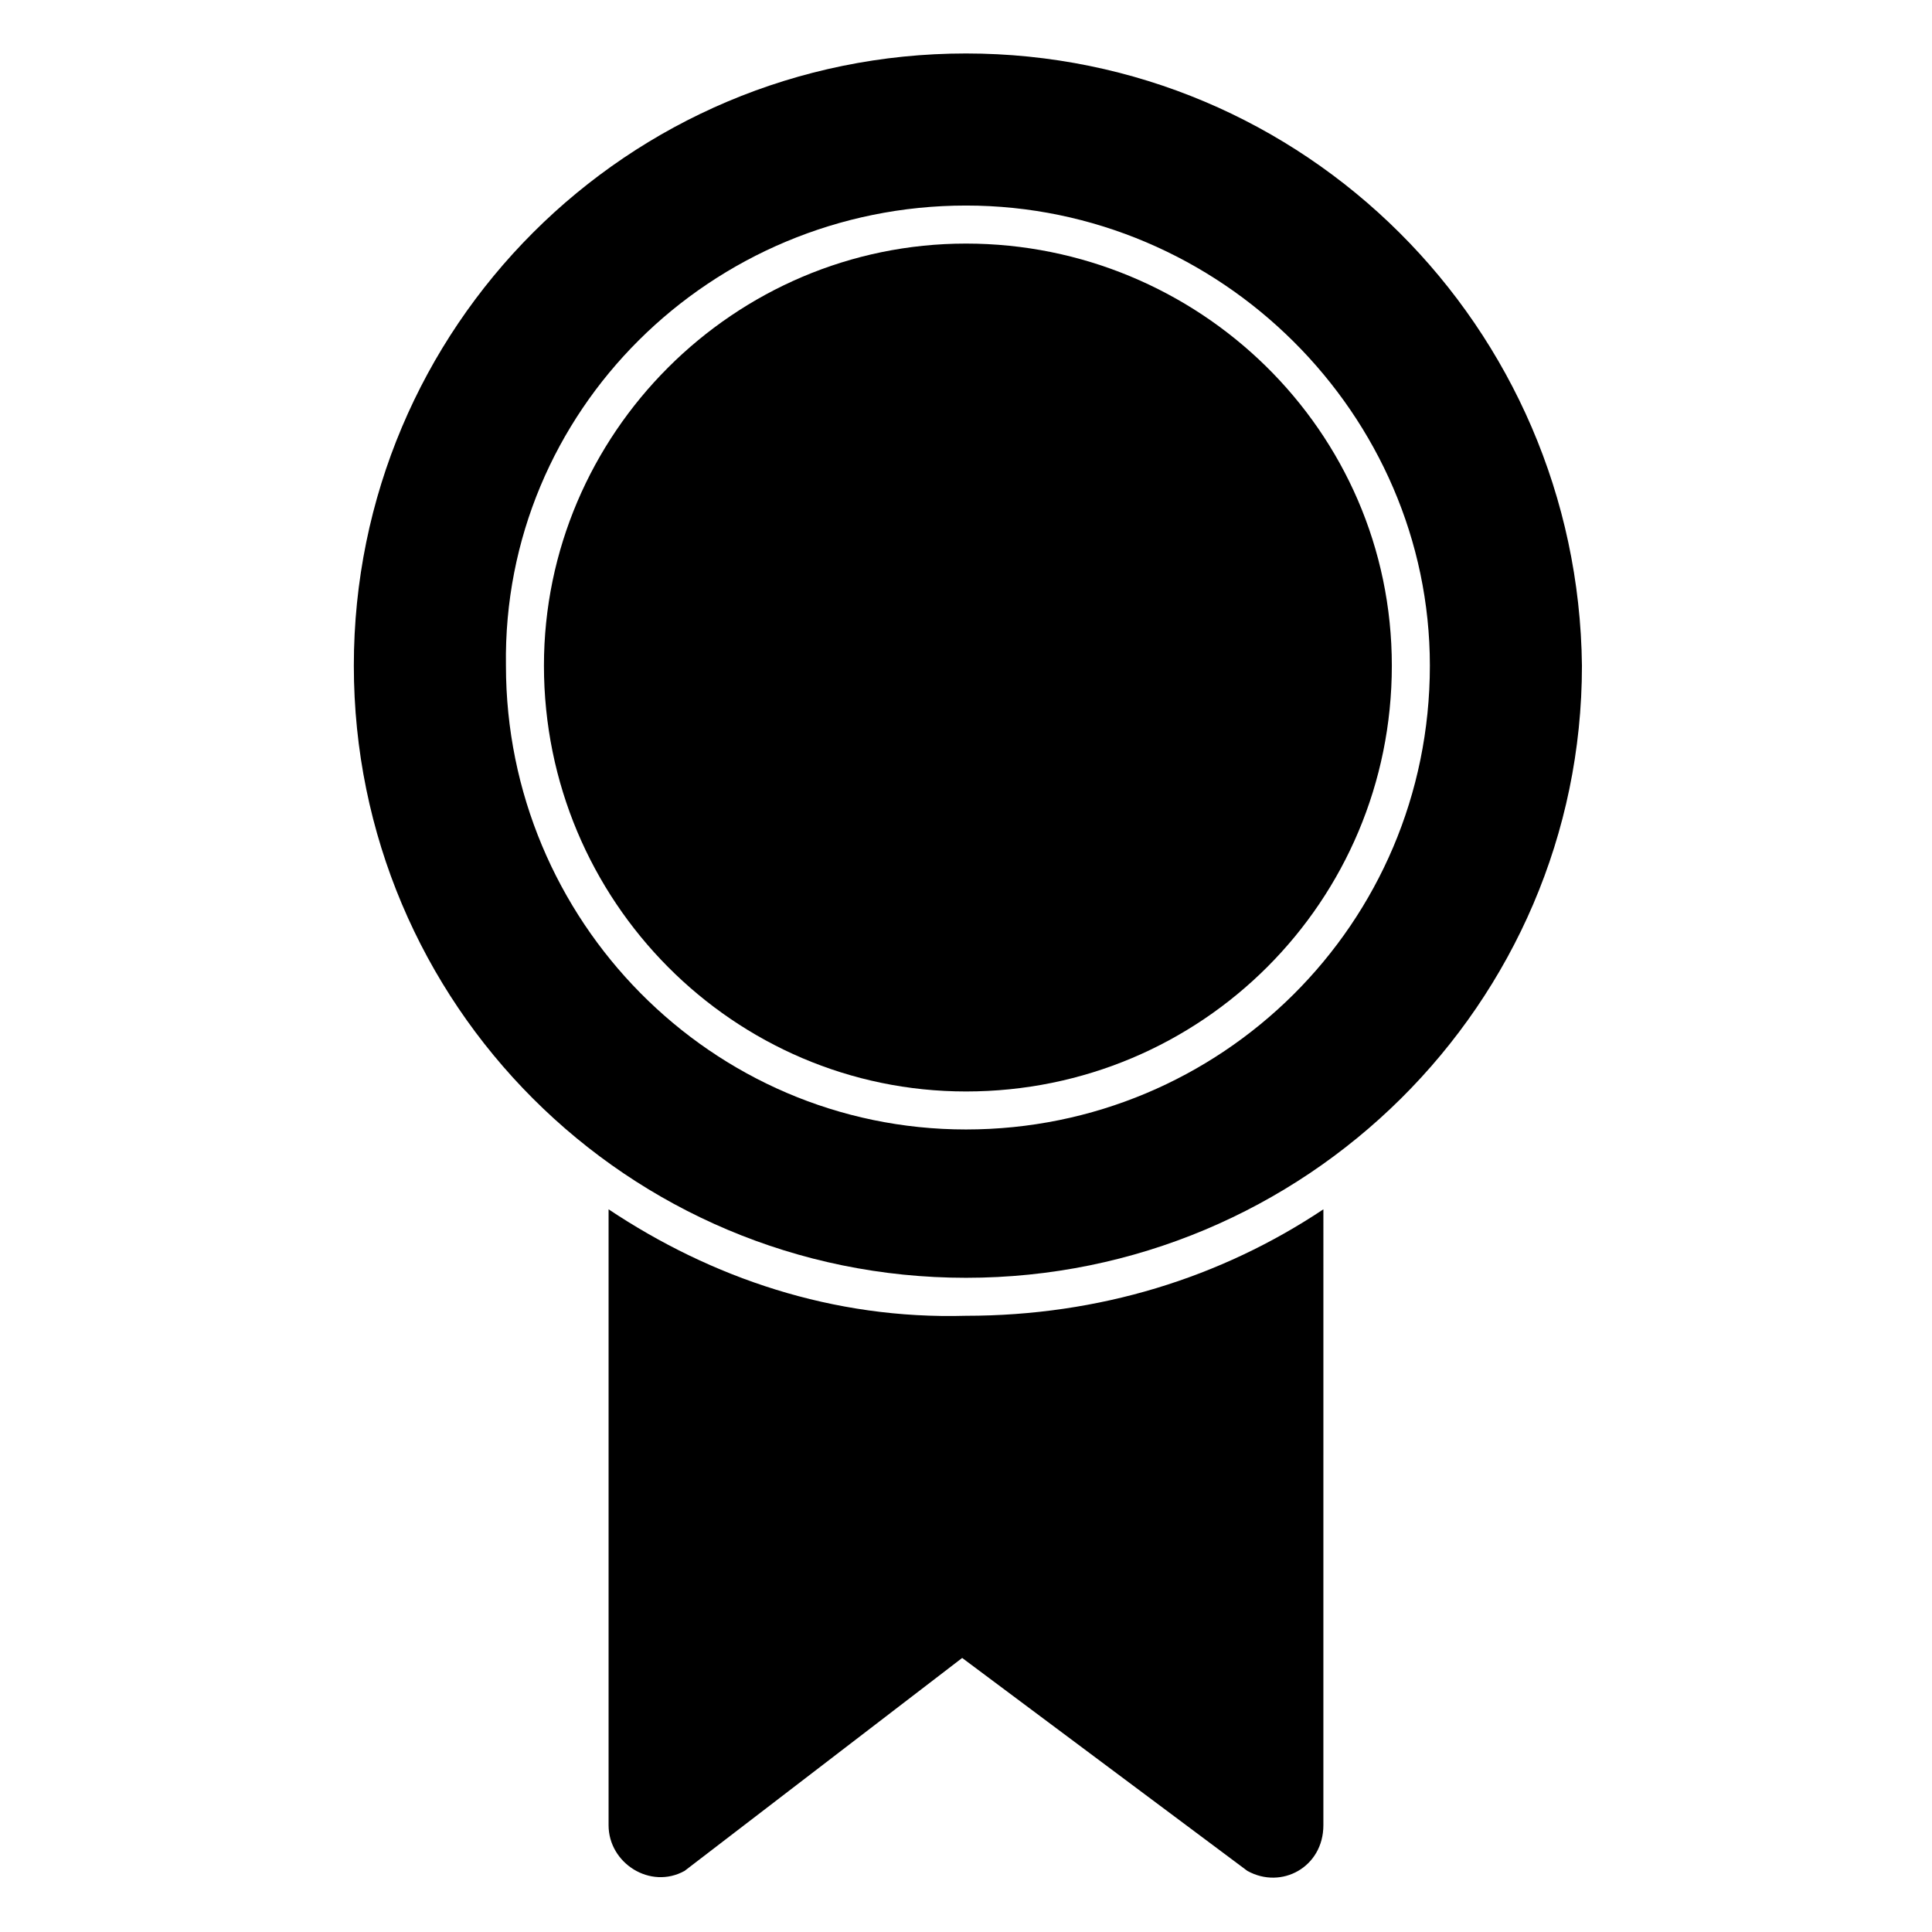
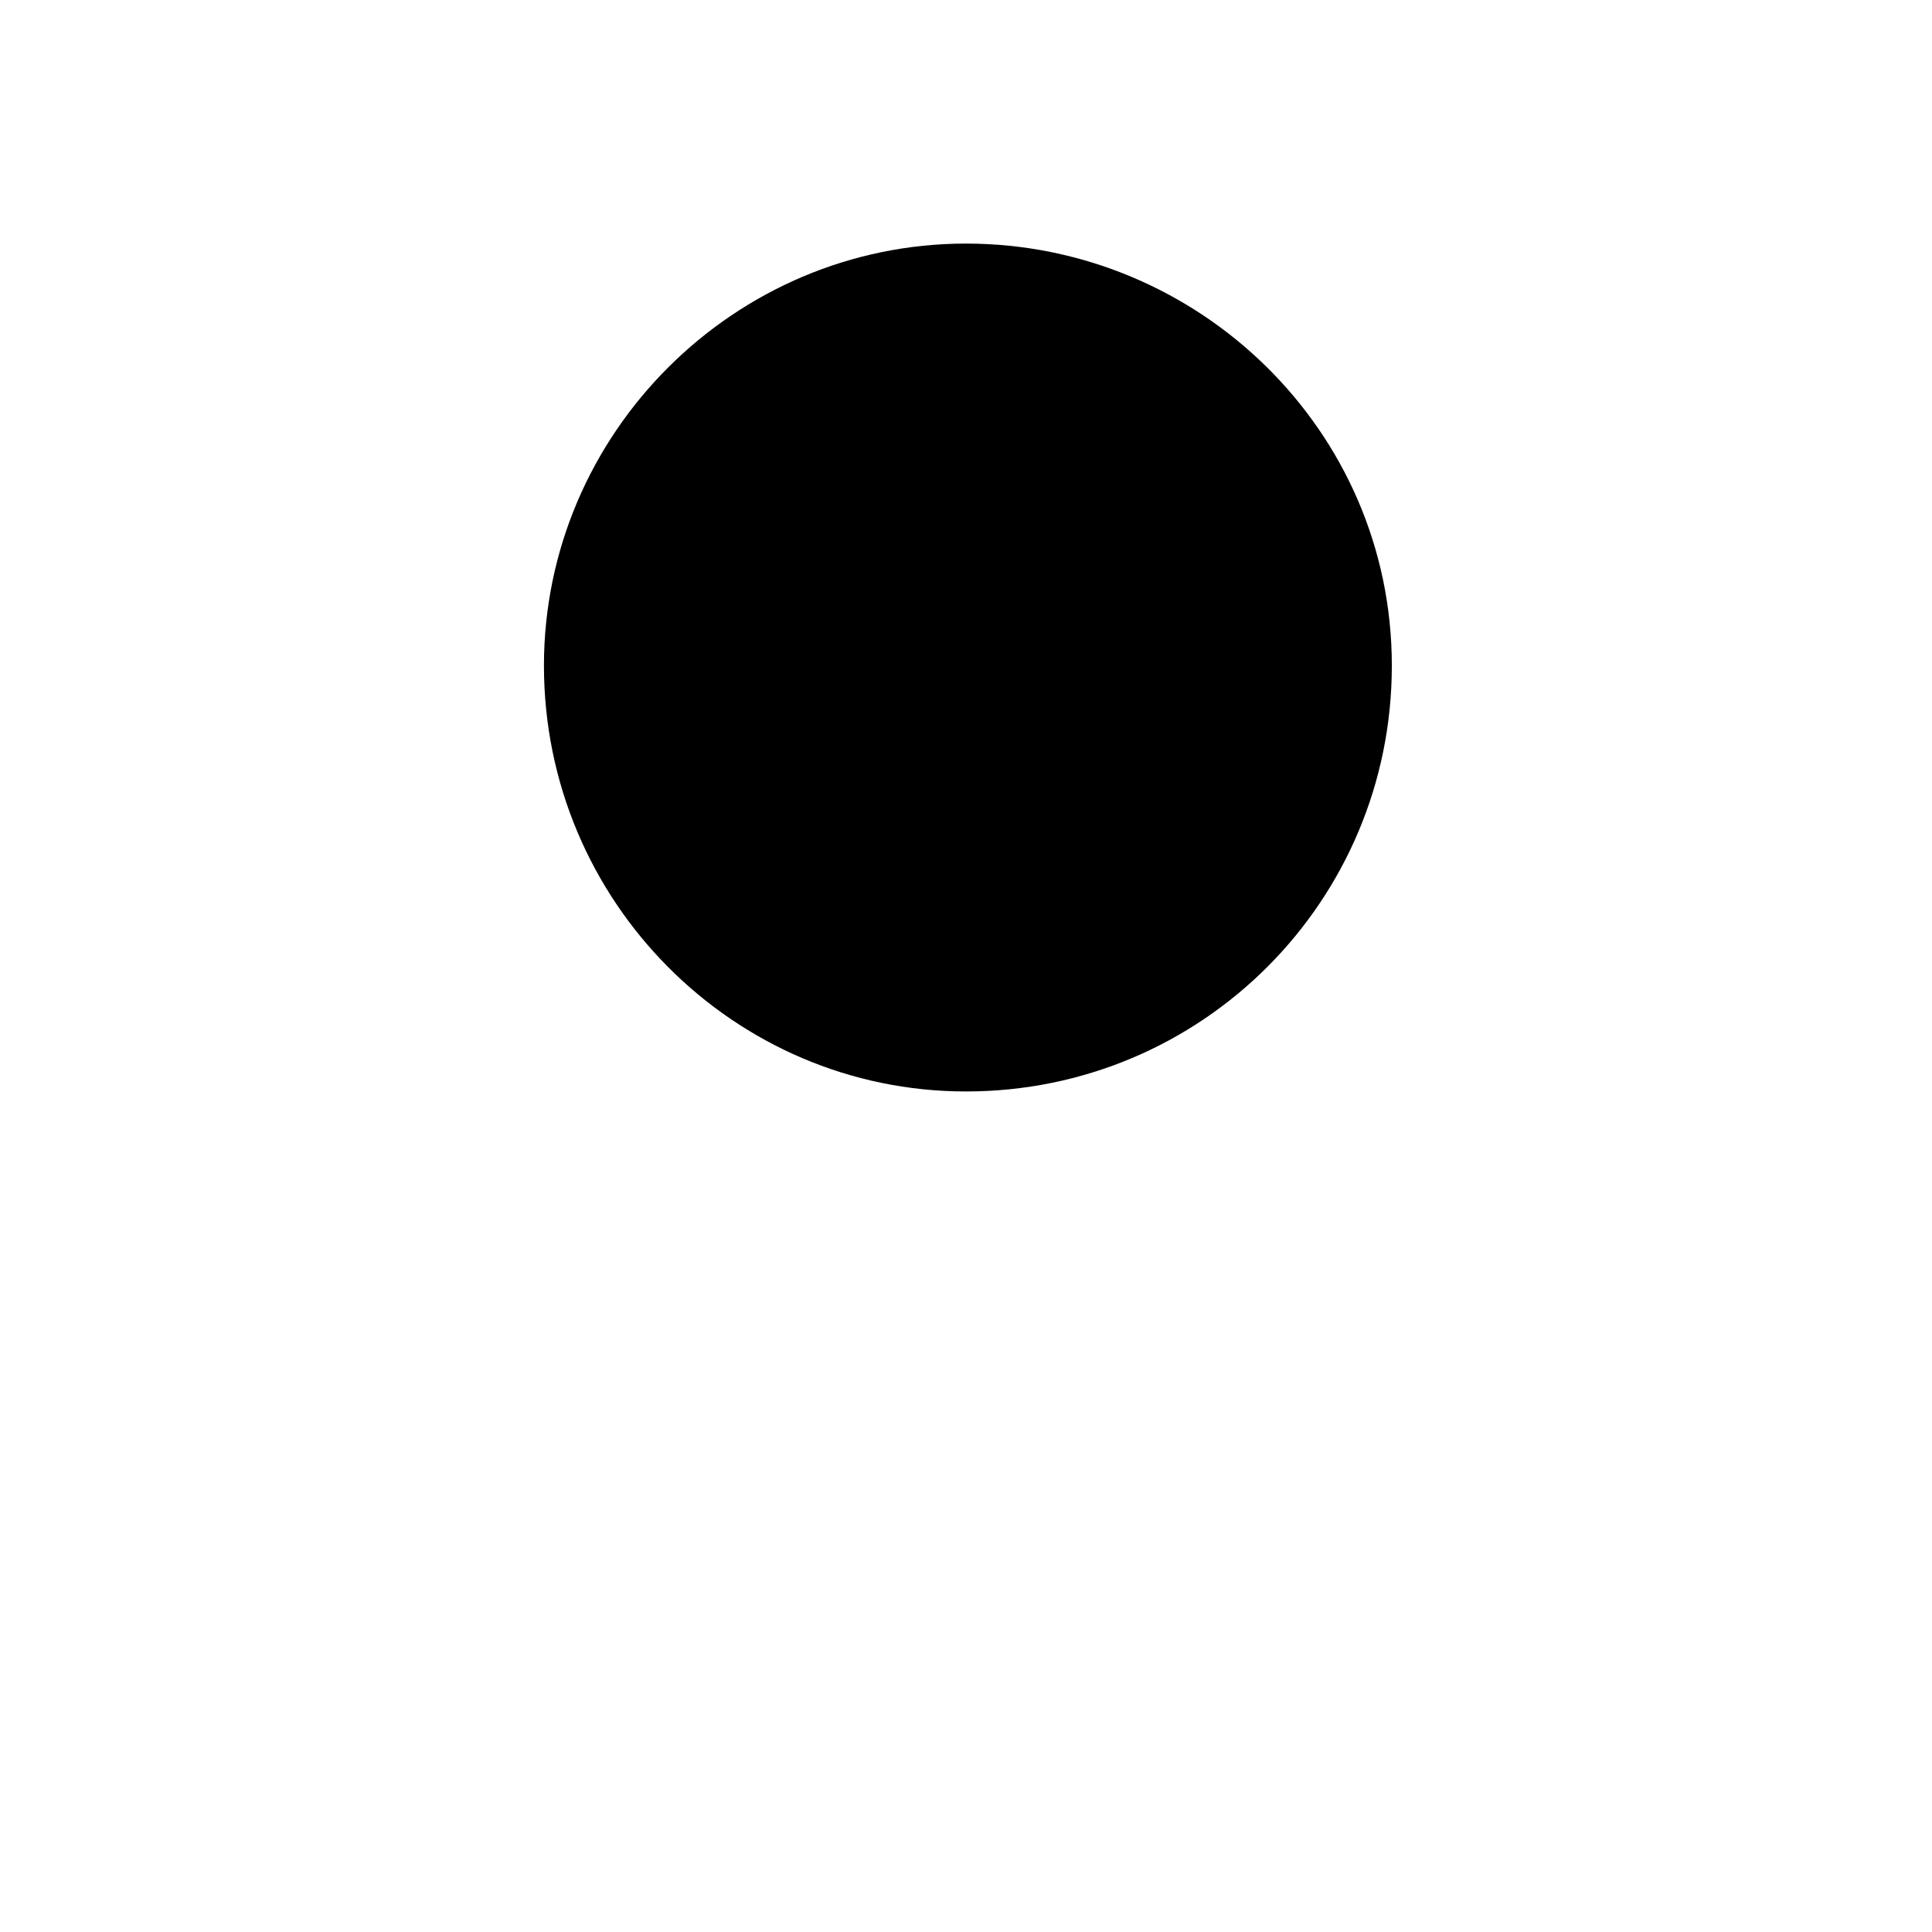
<svg xmlns="http://www.w3.org/2000/svg" fill="#000000" width="800px" height="800px" version="1.1" viewBox="144 144 512 512">
  <g>
-     <path d="m305.28 464.48v163.23c0 10.078 11.082 17.129 20.152 12.09l73.555-56.426 75.57 56.426c9.07 5.039 20.152-1.008 20.152-12.09l0.004-163.23c-27.207 18.137-59.449 28.215-94.715 28.215-35.27 1.008-67.512-10.074-94.719-28.215z" />
-     <path d="m400 158.17c-89.68 0-162.23 72.547-162.23 162.23 0 89.68 72.547 162.23 162.23 162.23s163.23-72.547 163.23-162.23c-1.008-89.68-73.559-162.23-163.23-162.23zm0 285.15c-67.512 0-121.92-55.418-121.92-122.93-1.008-67.508 54.41-121.92 121.92-121.92s122.93 55.418 122.93 121.92c0 68.516-55.422 122.93-122.93 122.93z" />
    <path d="m400 208.55c-61.465 0-111.85 50.383-111.85 111.85 0 62.473 50.383 112.85 111.85 112.85 62.473 0 112.85-50.383 112.85-112.85 0-62.473-51.387-111.85-112.85-111.85z" />
  </g>
</svg>